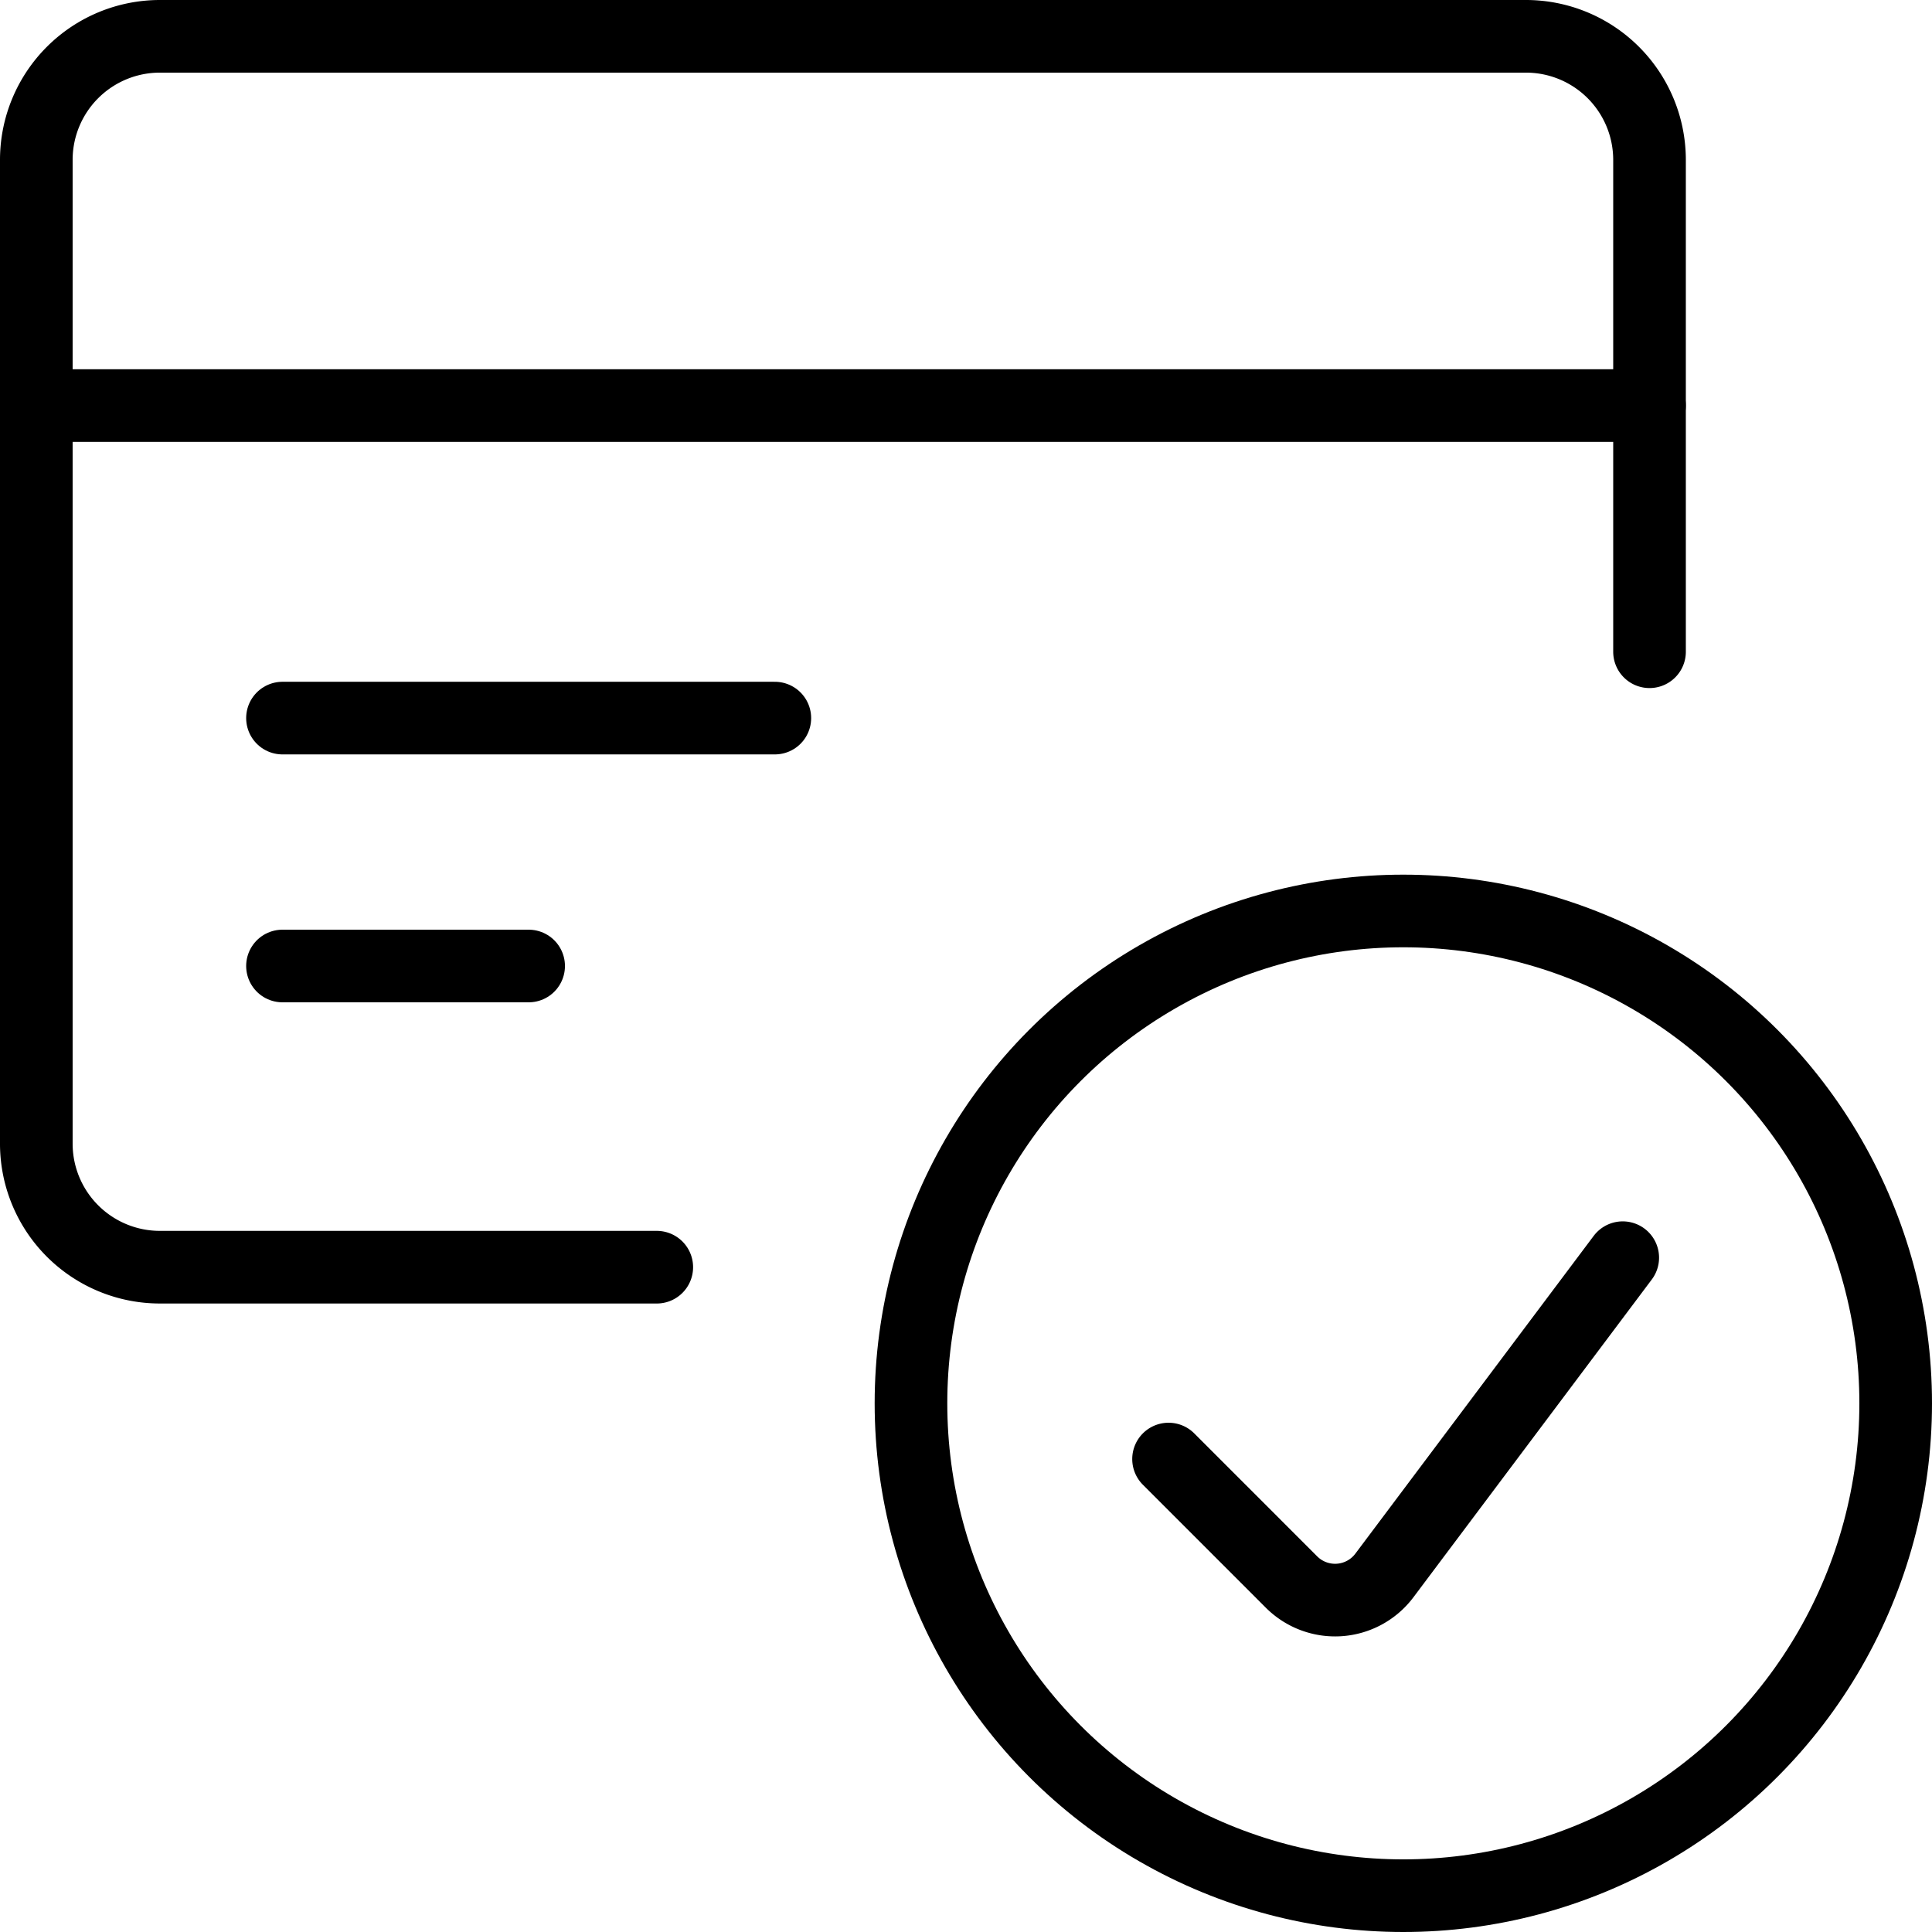
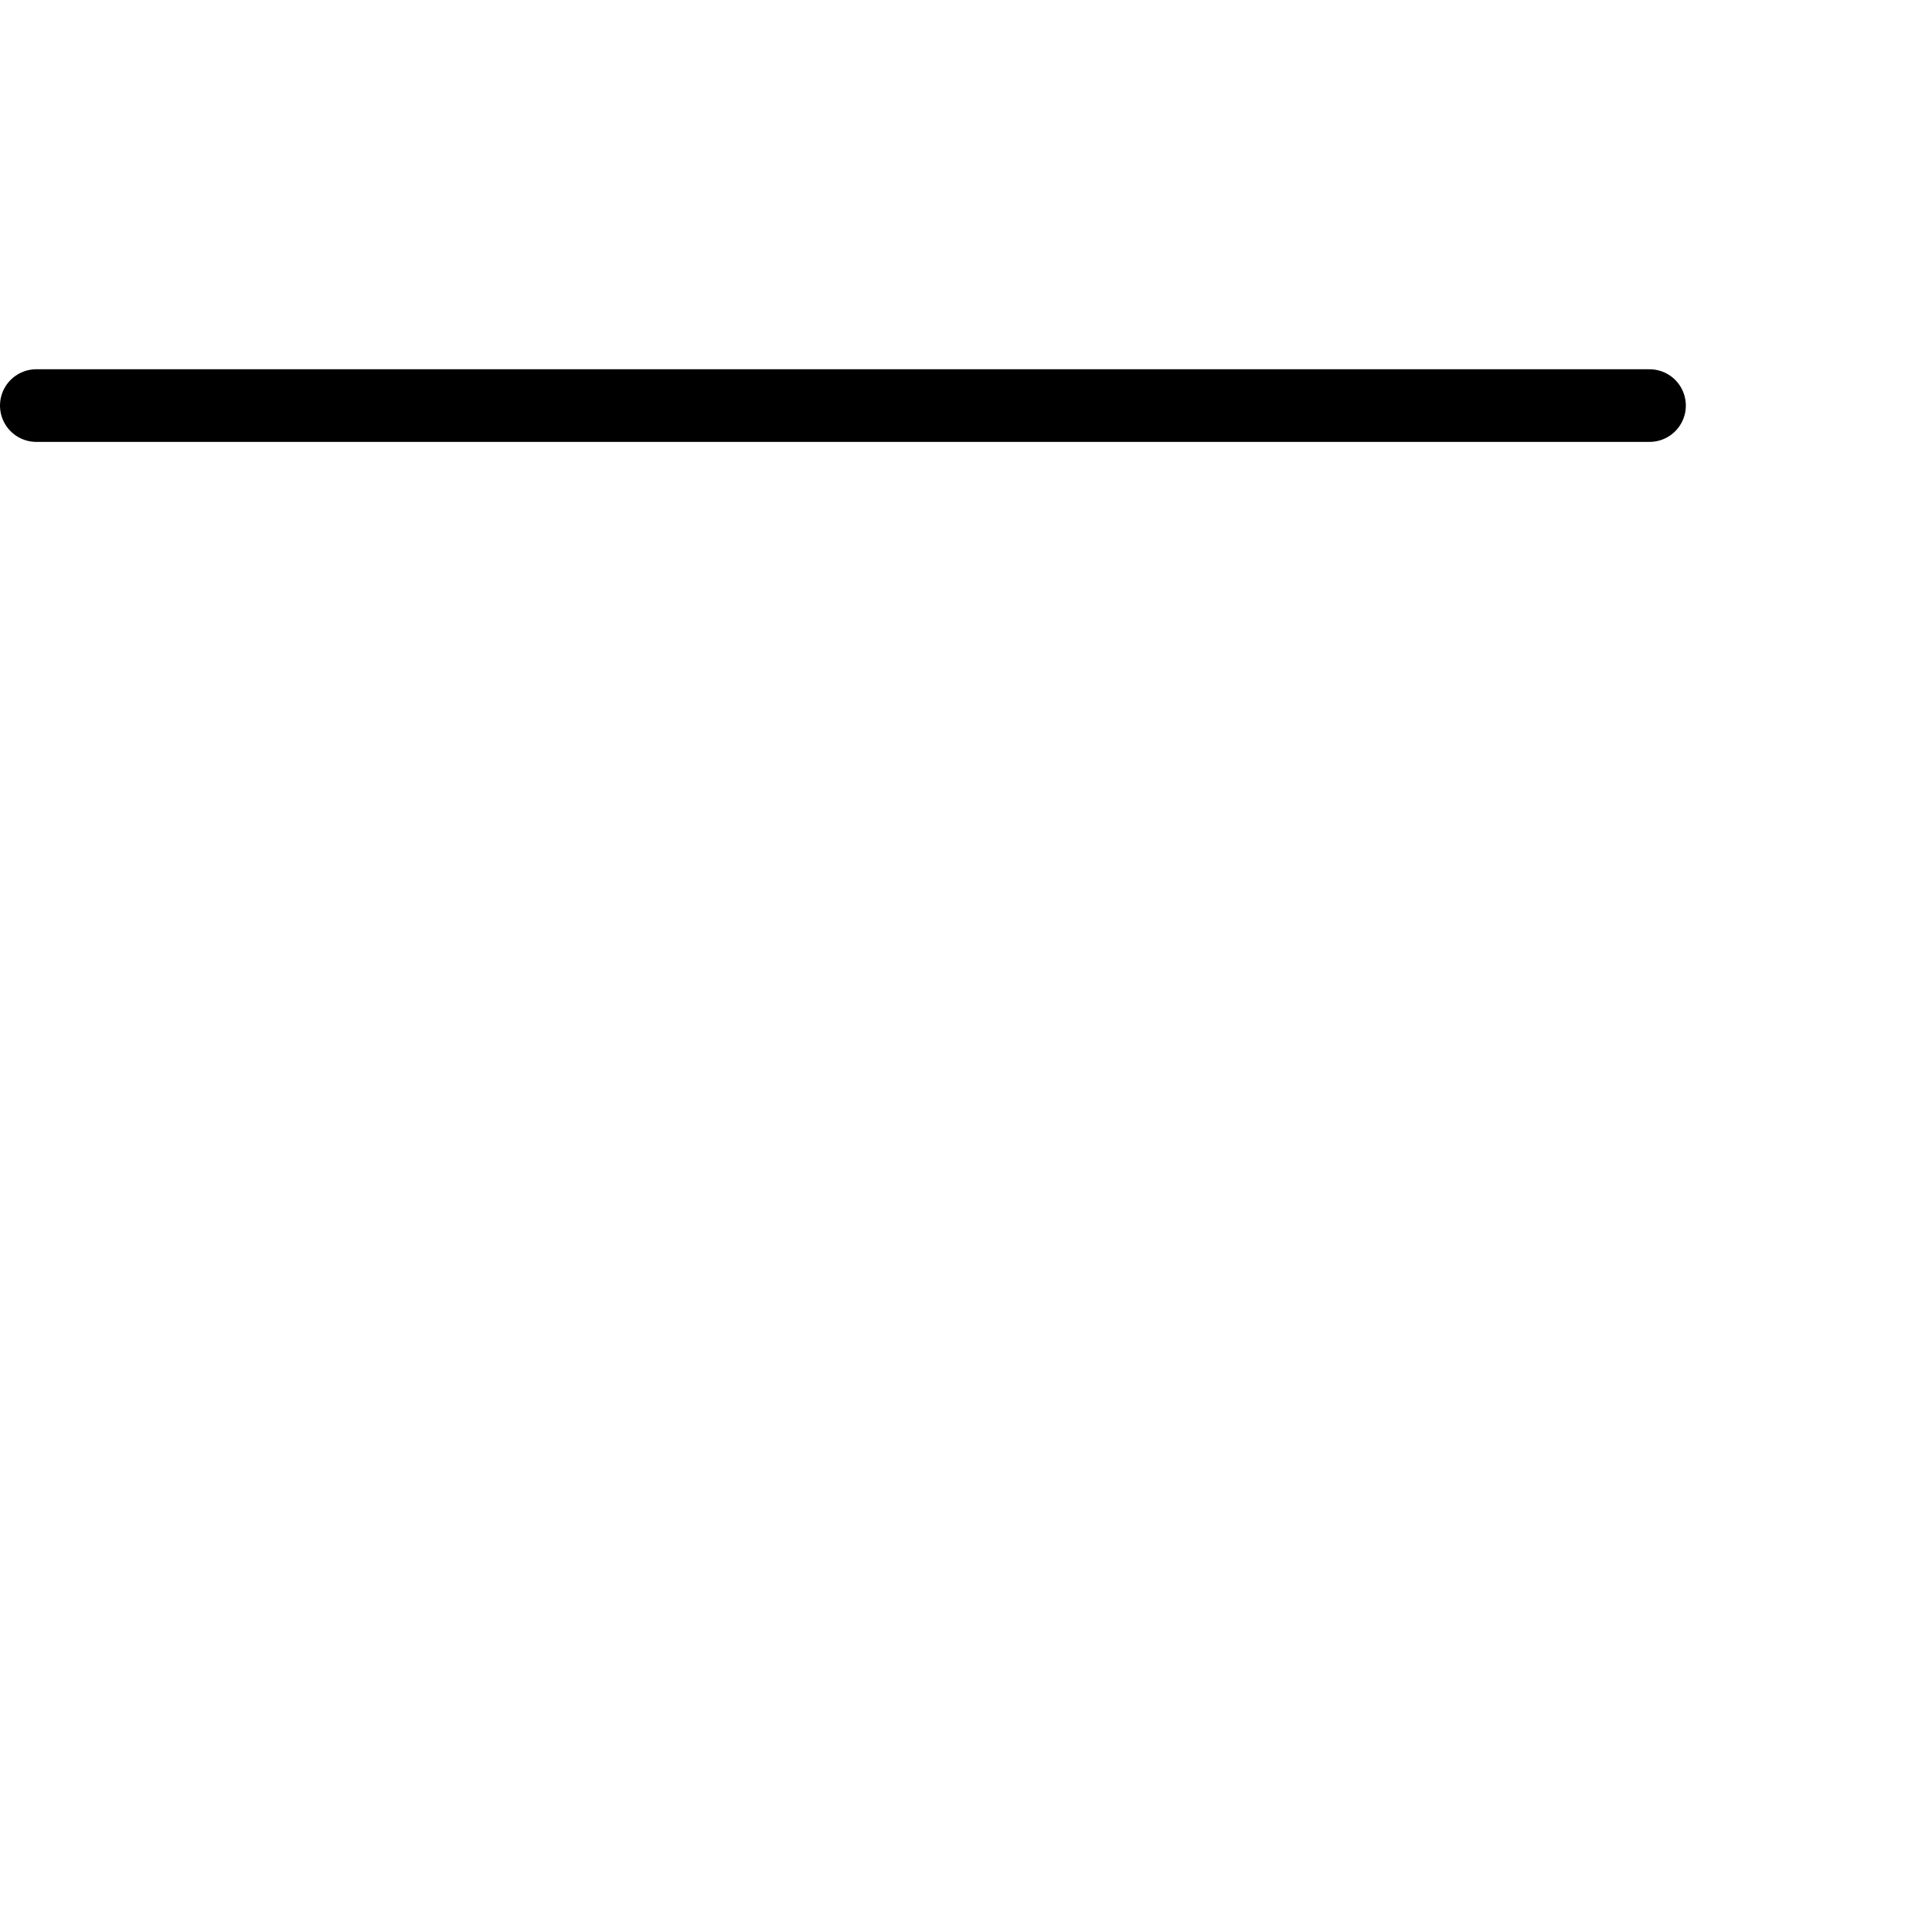
<svg xmlns="http://www.w3.org/2000/svg" width="66.5" height="66.5" viewBox="0 0 66.5 66.5">
  <g id="Group" transform="translate(1.25 1.25)">
    <g id="credit-card-check">
-       <circle id="Oval" cx="16.947" cy="16.947" r="16.947" transform="translate(30.106 30.106)" fill="none" stroke="#000" stroke-linecap="round" stroke-linejoin="round" stroke-miterlimit="10" stroke-width="2.5" />
-       <path id="Shape" d="M15.633,0,7.428,10.939a2.121,2.121,0,0,1-3.192.229L0,6.931" transform="translate(38.972 42.04)" fill="none" stroke="#000" stroke-linecap="round" stroke-linejoin="round" stroke-miterlimit="10" stroke-width="2.5" />
-       <path id="Shape-2" data-name="Shape" d="M55.527,21.183V4.237A4.254,4.254,0,0,0,51.255,0H4.271A4.254,4.254,0,0,0,0,4.237V38.13a4.254,4.254,0,0,0,4.271,4.237H21.356" transform="translate(0 0)" fill="none" stroke="#000" stroke-linecap="round" stroke-linejoin="round" stroke-miterlimit="10" stroke-width="2.5" />
      <path id="Shape-3" data-name="Shape" d="M0,0H55.527" transform="translate(0 12.71)" fill="none" stroke="#000" stroke-linecap="round" stroke-linejoin="round" stroke-miterlimit="10" stroke-width="2.5" />
-       <path id="Shape-4" data-name="Shape" d="M0,0H16.947" transform="translate(8.473 23.467)" fill="none" stroke="#000" stroke-linecap="round" stroke-linejoin="round" stroke-miterlimit="10" stroke-width="2.5" />
-       <path id="Shape-5" data-name="Shape" d="M0,0H8.473" transform="translate(8.473 32)" fill="none" stroke="#000" stroke-linecap="round" stroke-linejoin="round" stroke-miterlimit="10" stroke-width="2.5" />
    </g>
  </g>
</svg>